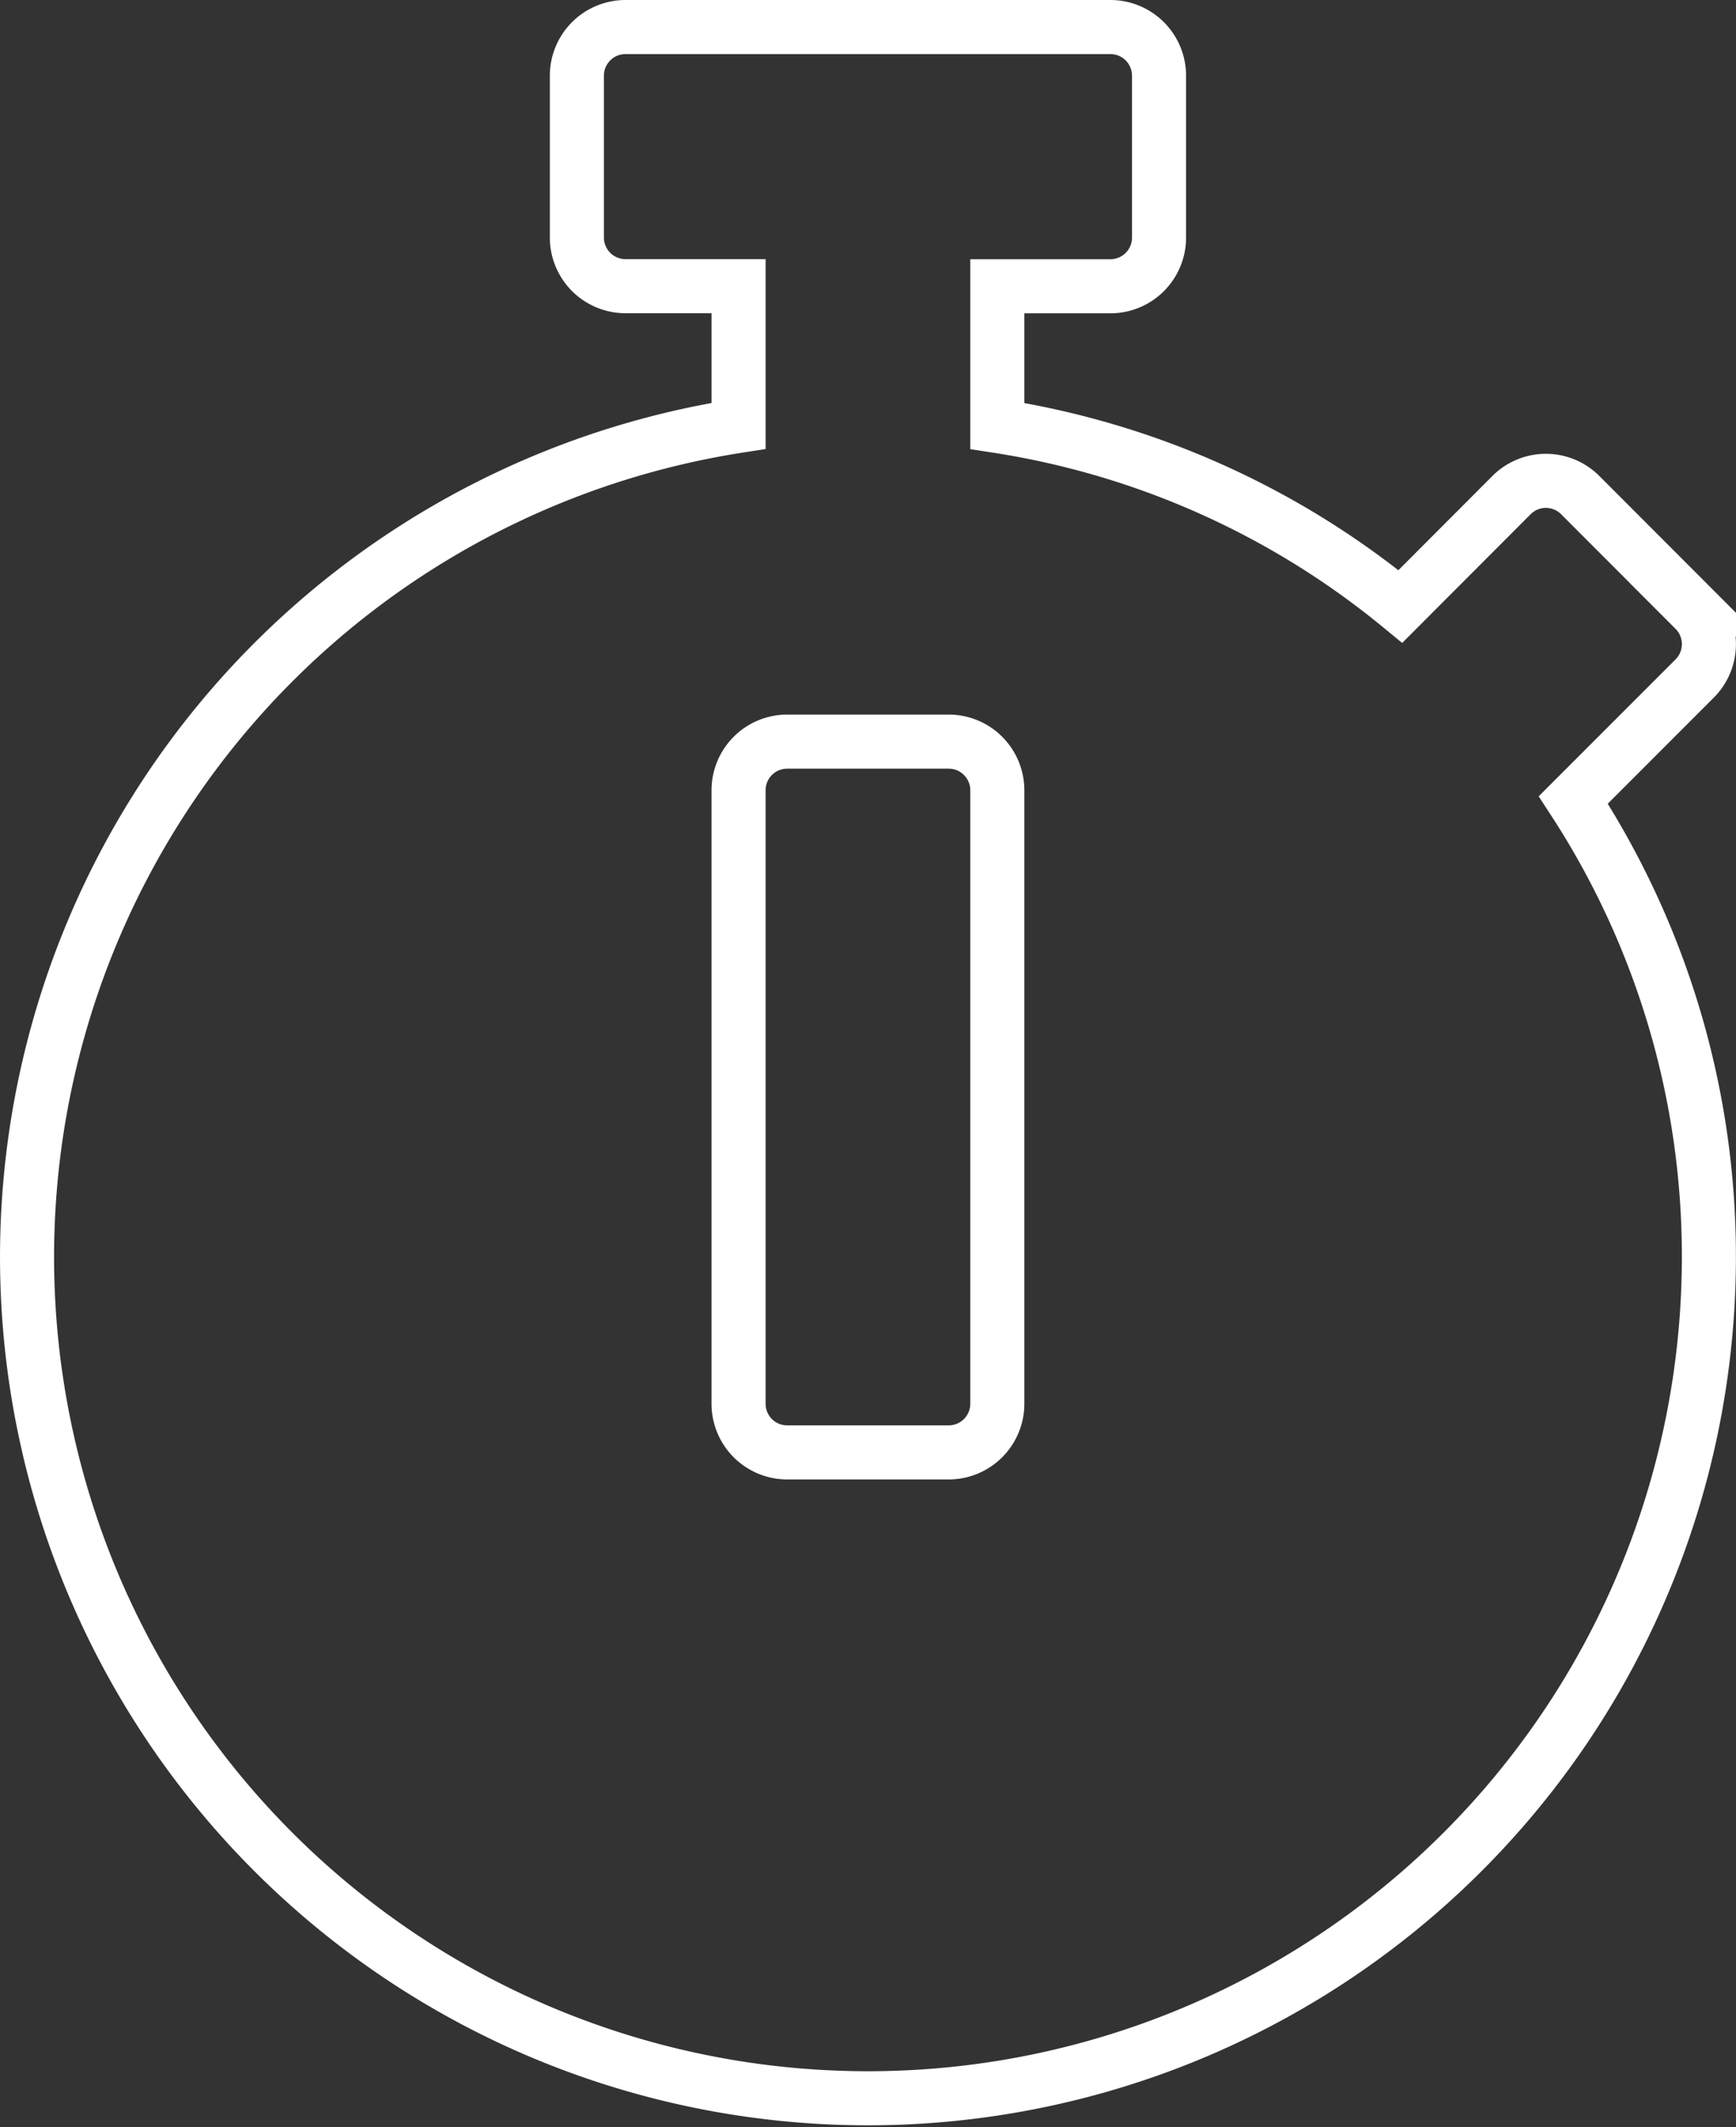
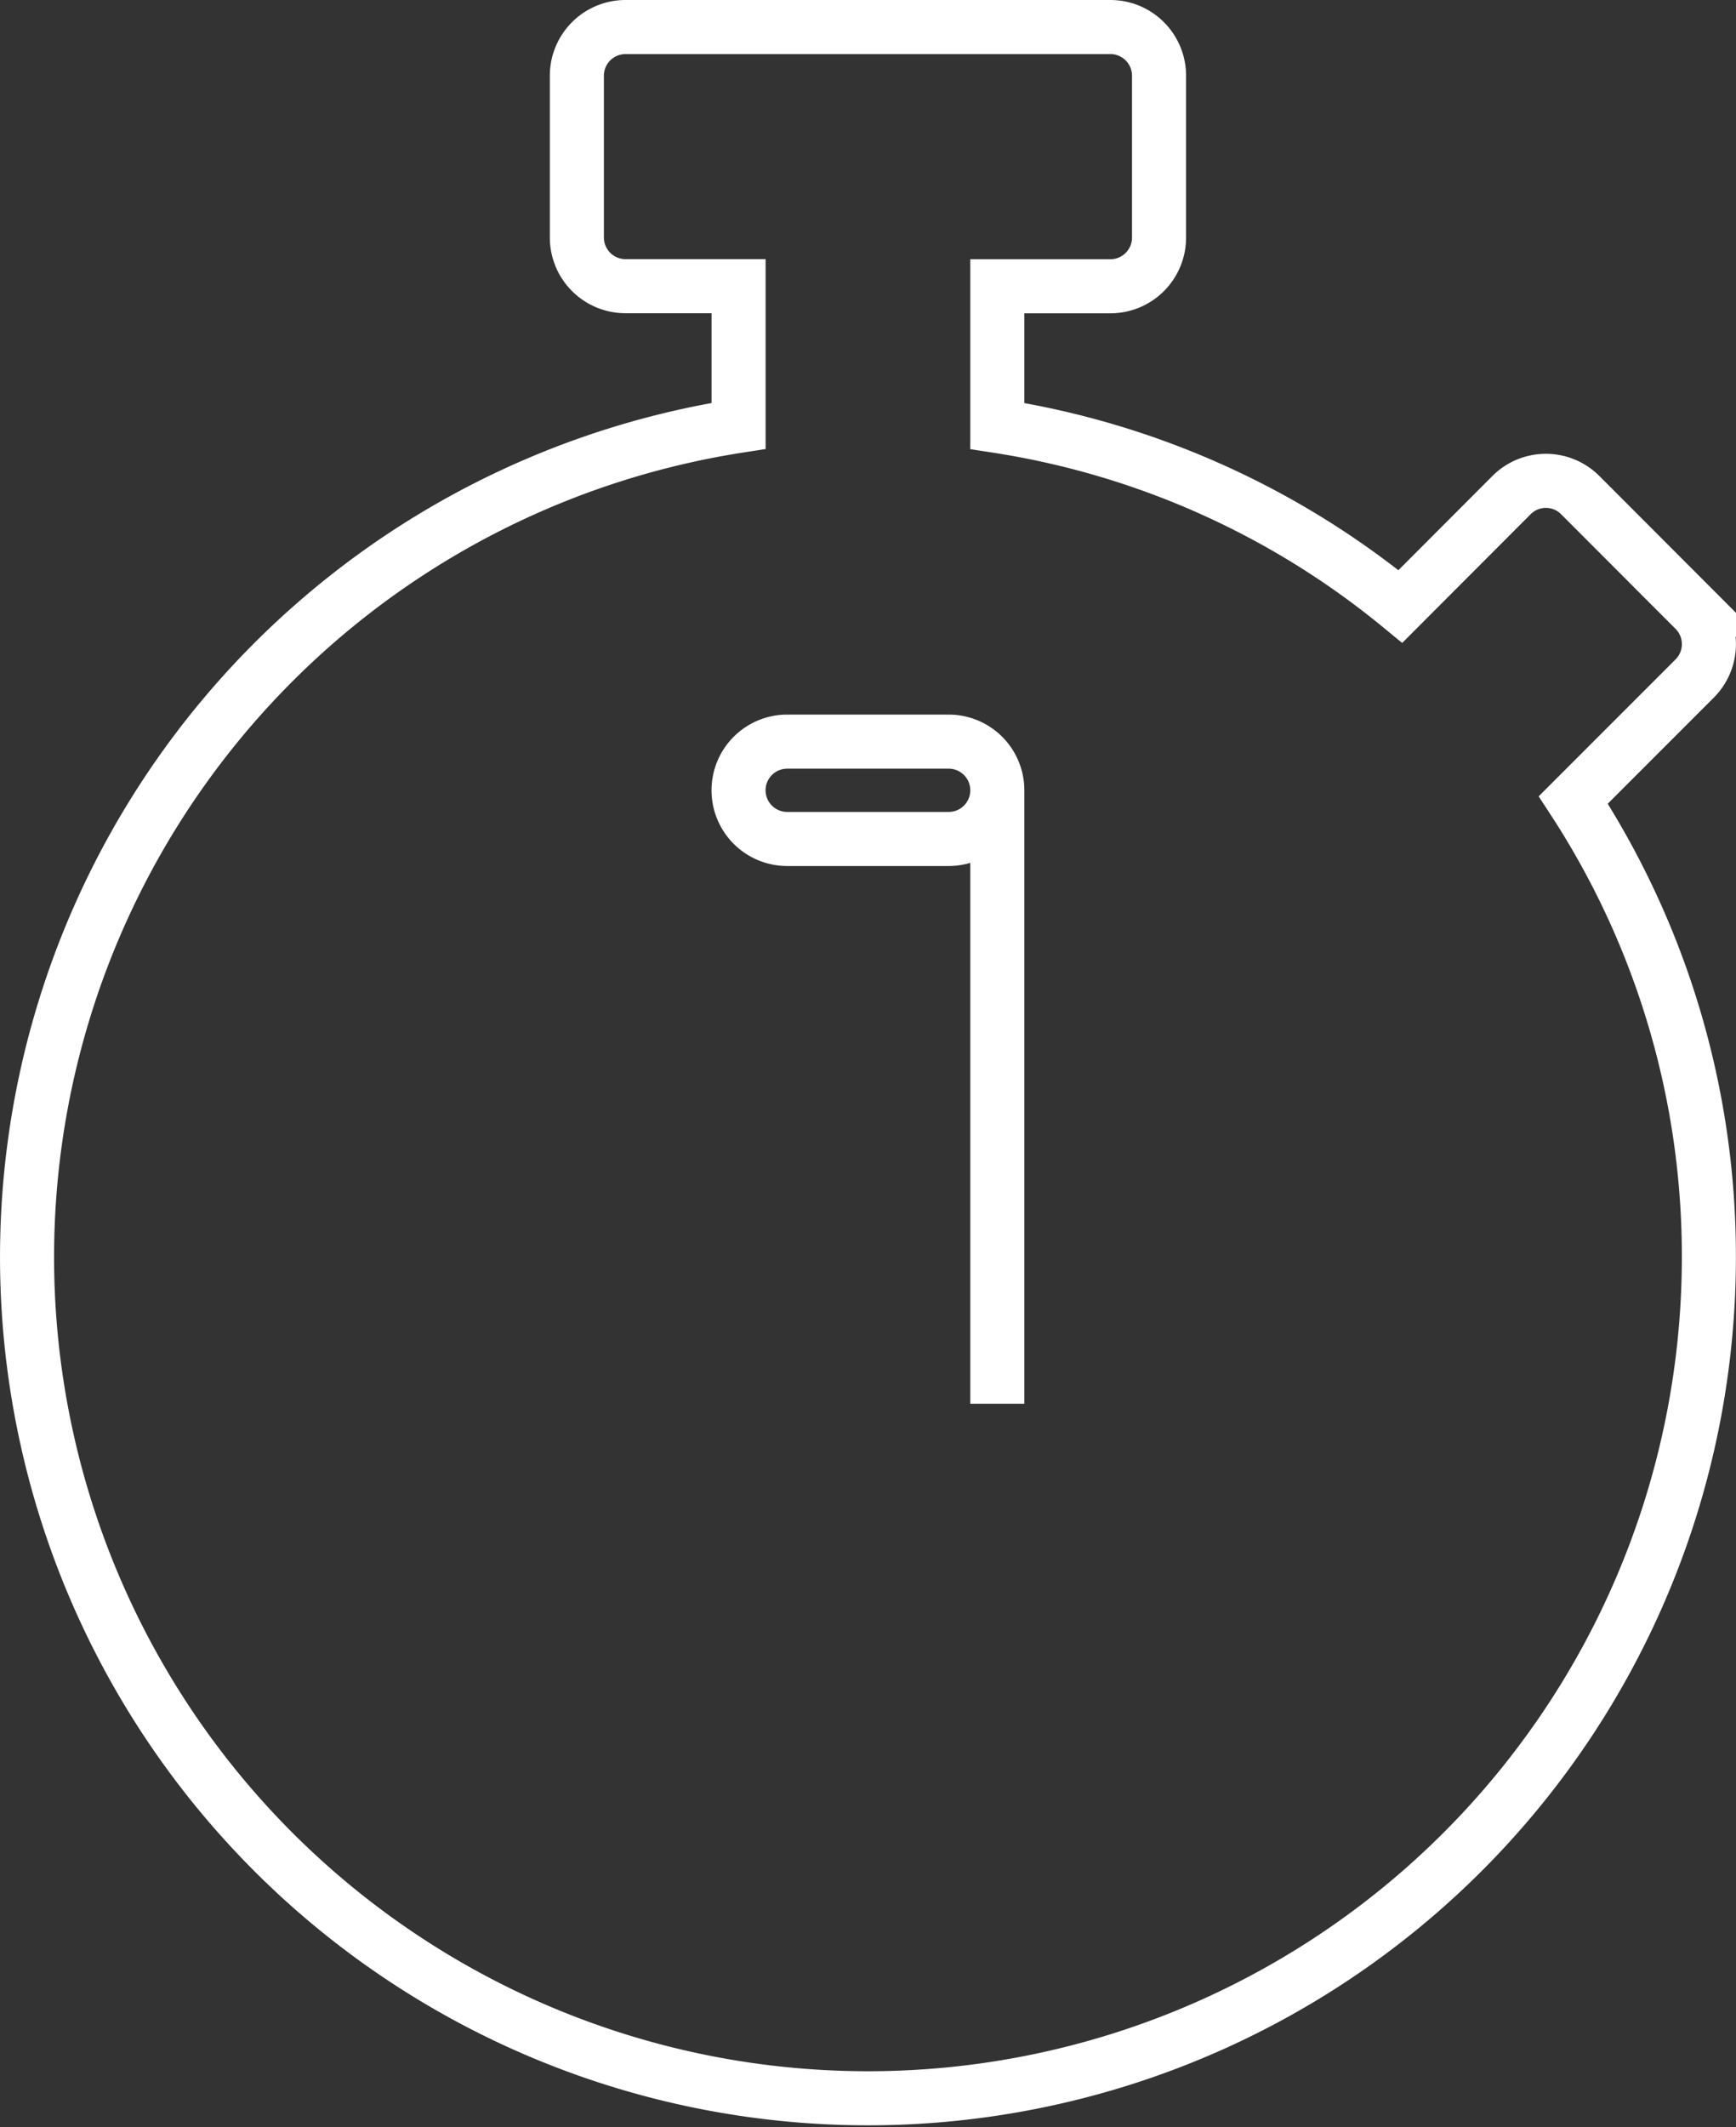
<svg xmlns="http://www.w3.org/2000/svg" width="96.332" height="118" viewBox="0 0 96.332 118">
  <rect x="0" y="0" width="96.332" height="118" fill="#333333" stroke="none" />
-   <path id="prefix__stopwatch" fill="none" stroke="#fff" stroke-width="3px" d="M94.452 68.281a46.663 46.663 0 1 1-53.843-46.157v-7.749h-6.281a2.7 2.7 0 0 1-2.692-2.7V2.7A2.7 2.7 0 0 1 34.328 0h26.921a2.7 2.7 0 0 1 2.692 2.7v8.98a2.7 2.7 0 0 1-2.692 2.7h-6.282v7.749a46.353 46.353 0 0 1 22.367 10.013l6.166-6.177a2.692 2.692 0 0 1 3.814 0l6.349 6.356a2.7 2.7 0 0 1 0 3.818l-6.6 6.6-.135.135a46.291 46.291 0 0 1 7.524 25.407zm-39.485 8.086V42.339a2.7 2.7 0 0 0-2.692-2.7H43.3a2.7 2.7 0 0 0-2.692 2.7v34.028a2.7 2.7 0 0 0 2.692 2.7h8.974a2.7 2.7 0 0 0 2.693-2.7z" transform="translate(.375 1.5)" />
+   <path id="prefix__stopwatch" fill="none" stroke="#fff" stroke-width="3px" d="M94.452 68.281a46.663 46.663 0 1 1-53.843-46.157v-7.749h-6.281a2.7 2.7 0 0 1-2.692-2.7V2.7A2.7 2.7 0 0 1 34.328 0h26.921a2.7 2.7 0 0 1 2.692 2.7v8.98a2.7 2.7 0 0 1-2.692 2.7h-6.282v7.749a46.353 46.353 0 0 1 22.367 10.013l6.166-6.177a2.692 2.692 0 0 1 3.814 0l6.349 6.356a2.7 2.7 0 0 1 0 3.818l-6.6 6.6-.135.135a46.291 46.291 0 0 1 7.524 25.407zm-39.485 8.086V42.339a2.7 2.7 0 0 0-2.692-2.7H43.3a2.7 2.7 0 0 0-2.692 2.7a2.7 2.7 0 0 0 2.692 2.7h8.974a2.7 2.7 0 0 0 2.693-2.7z" transform="translate(.375 1.5)" />
</svg>